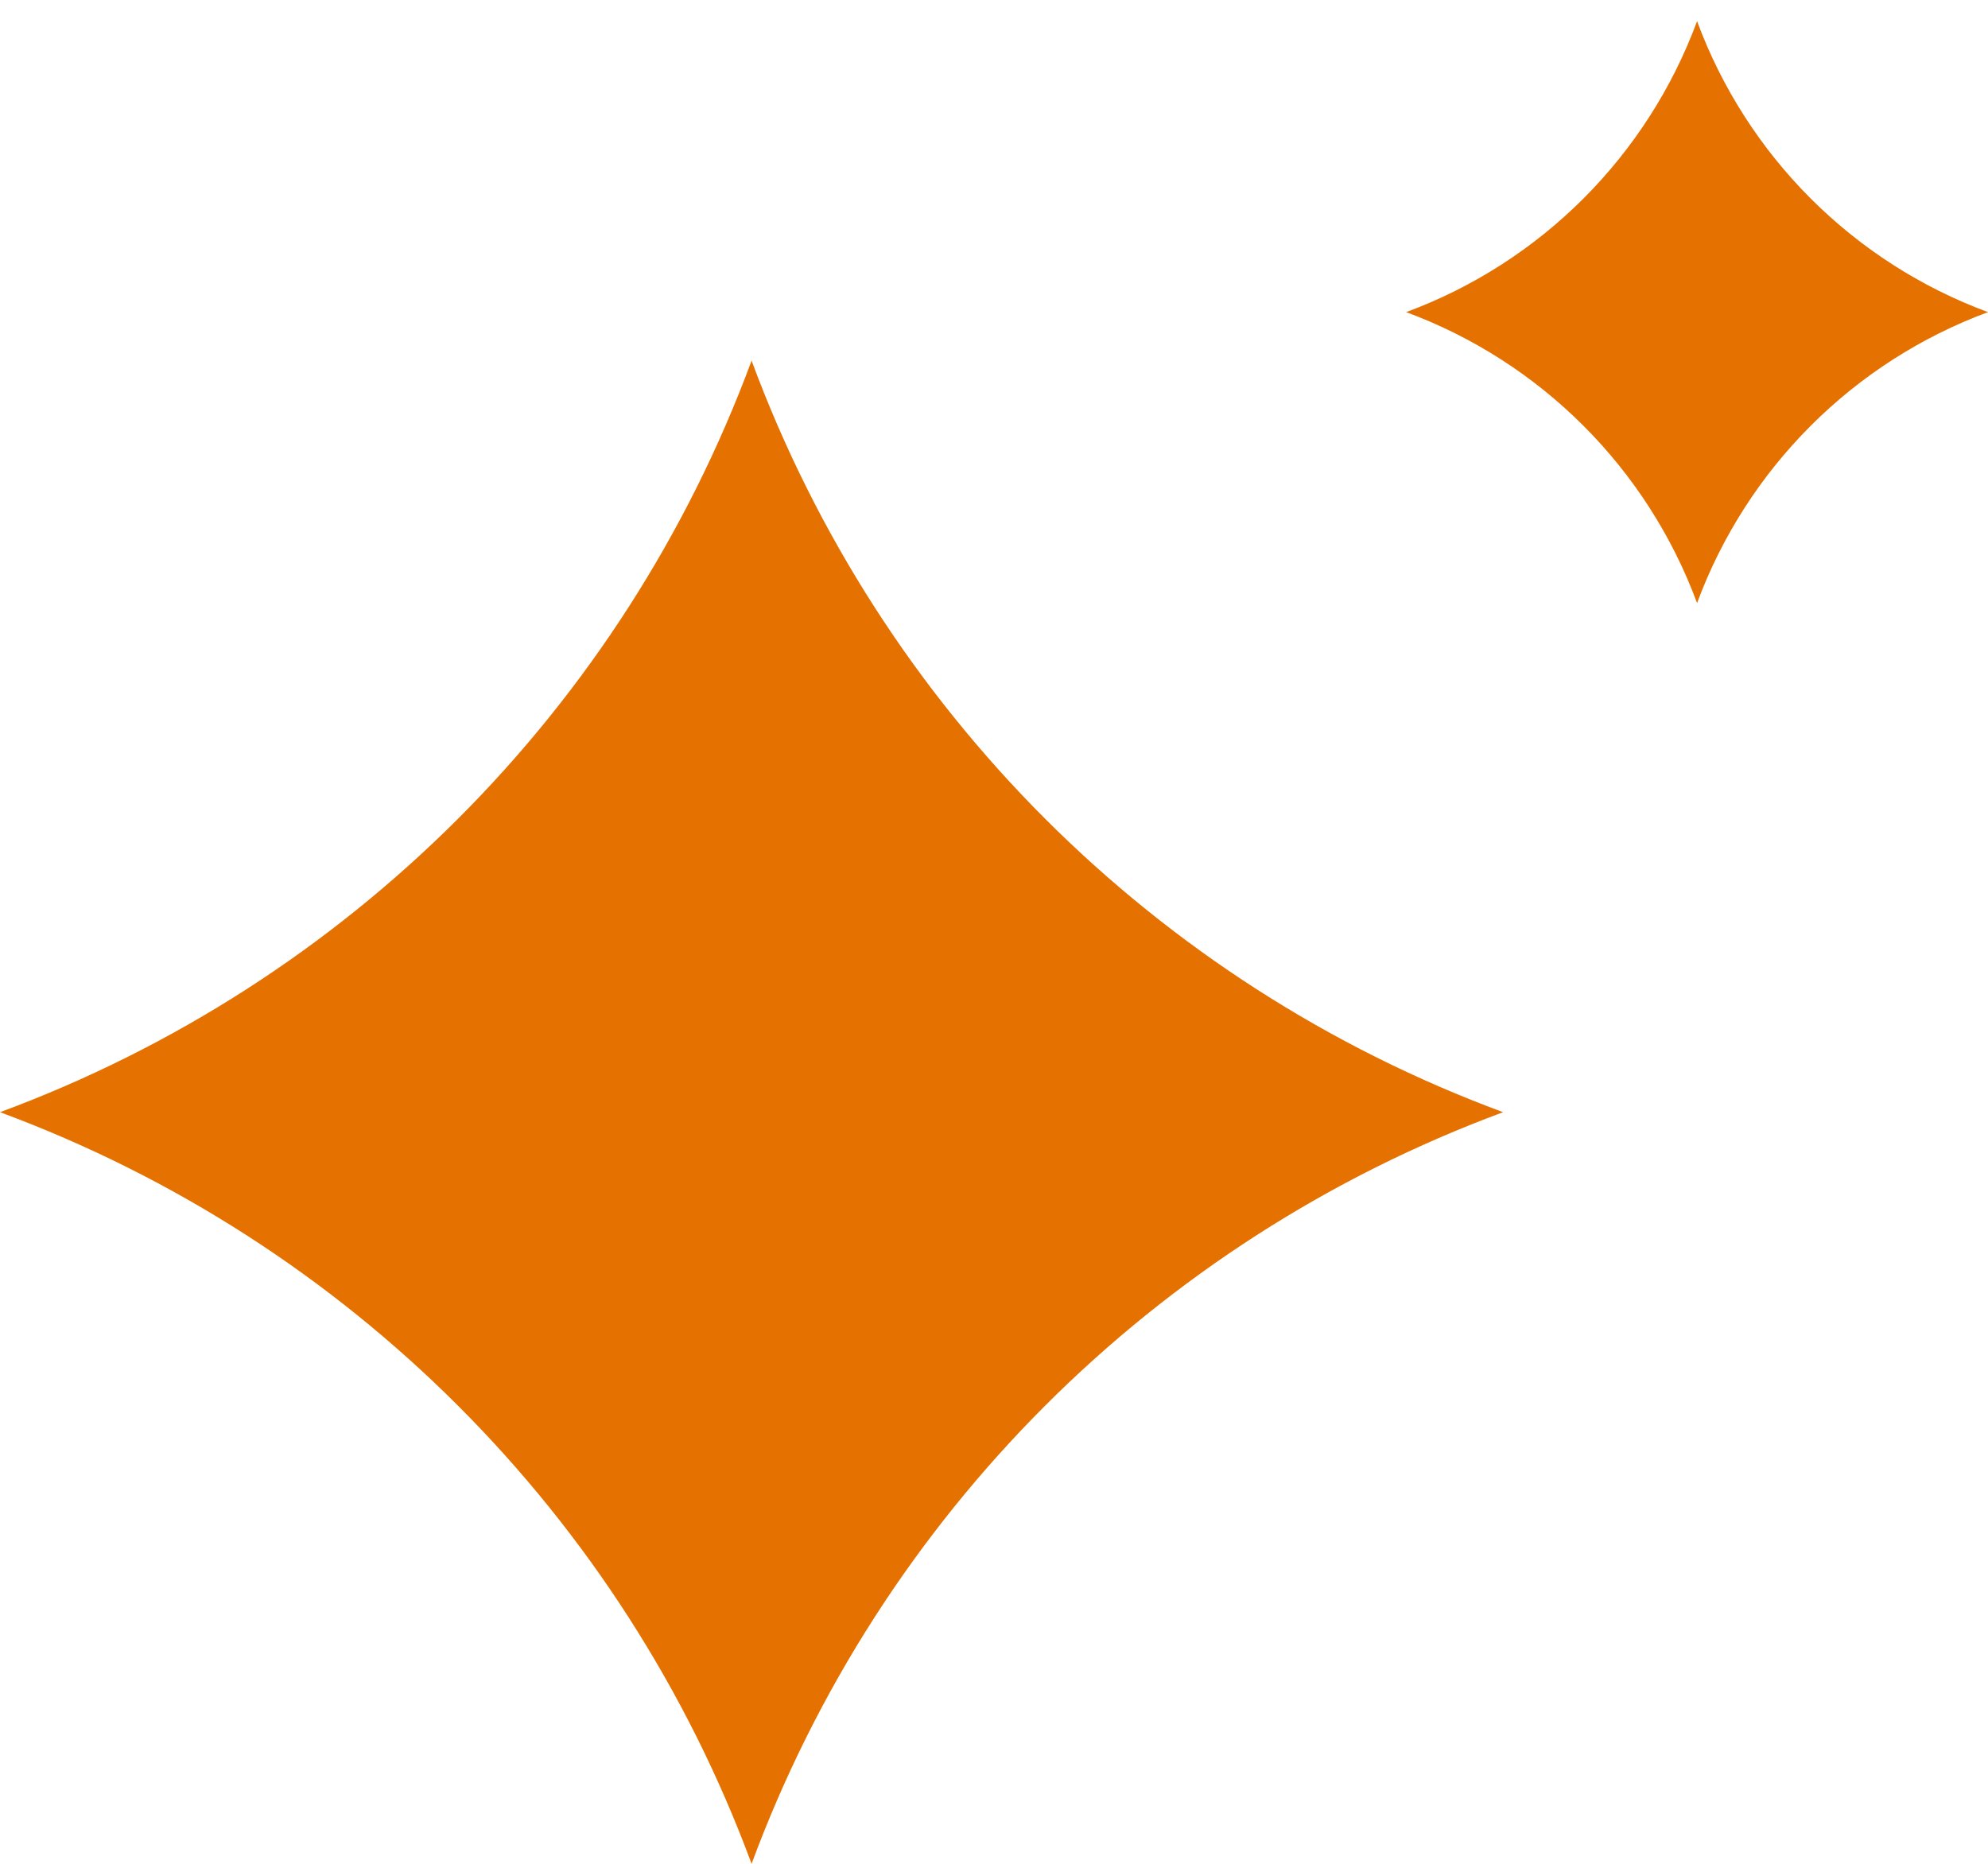
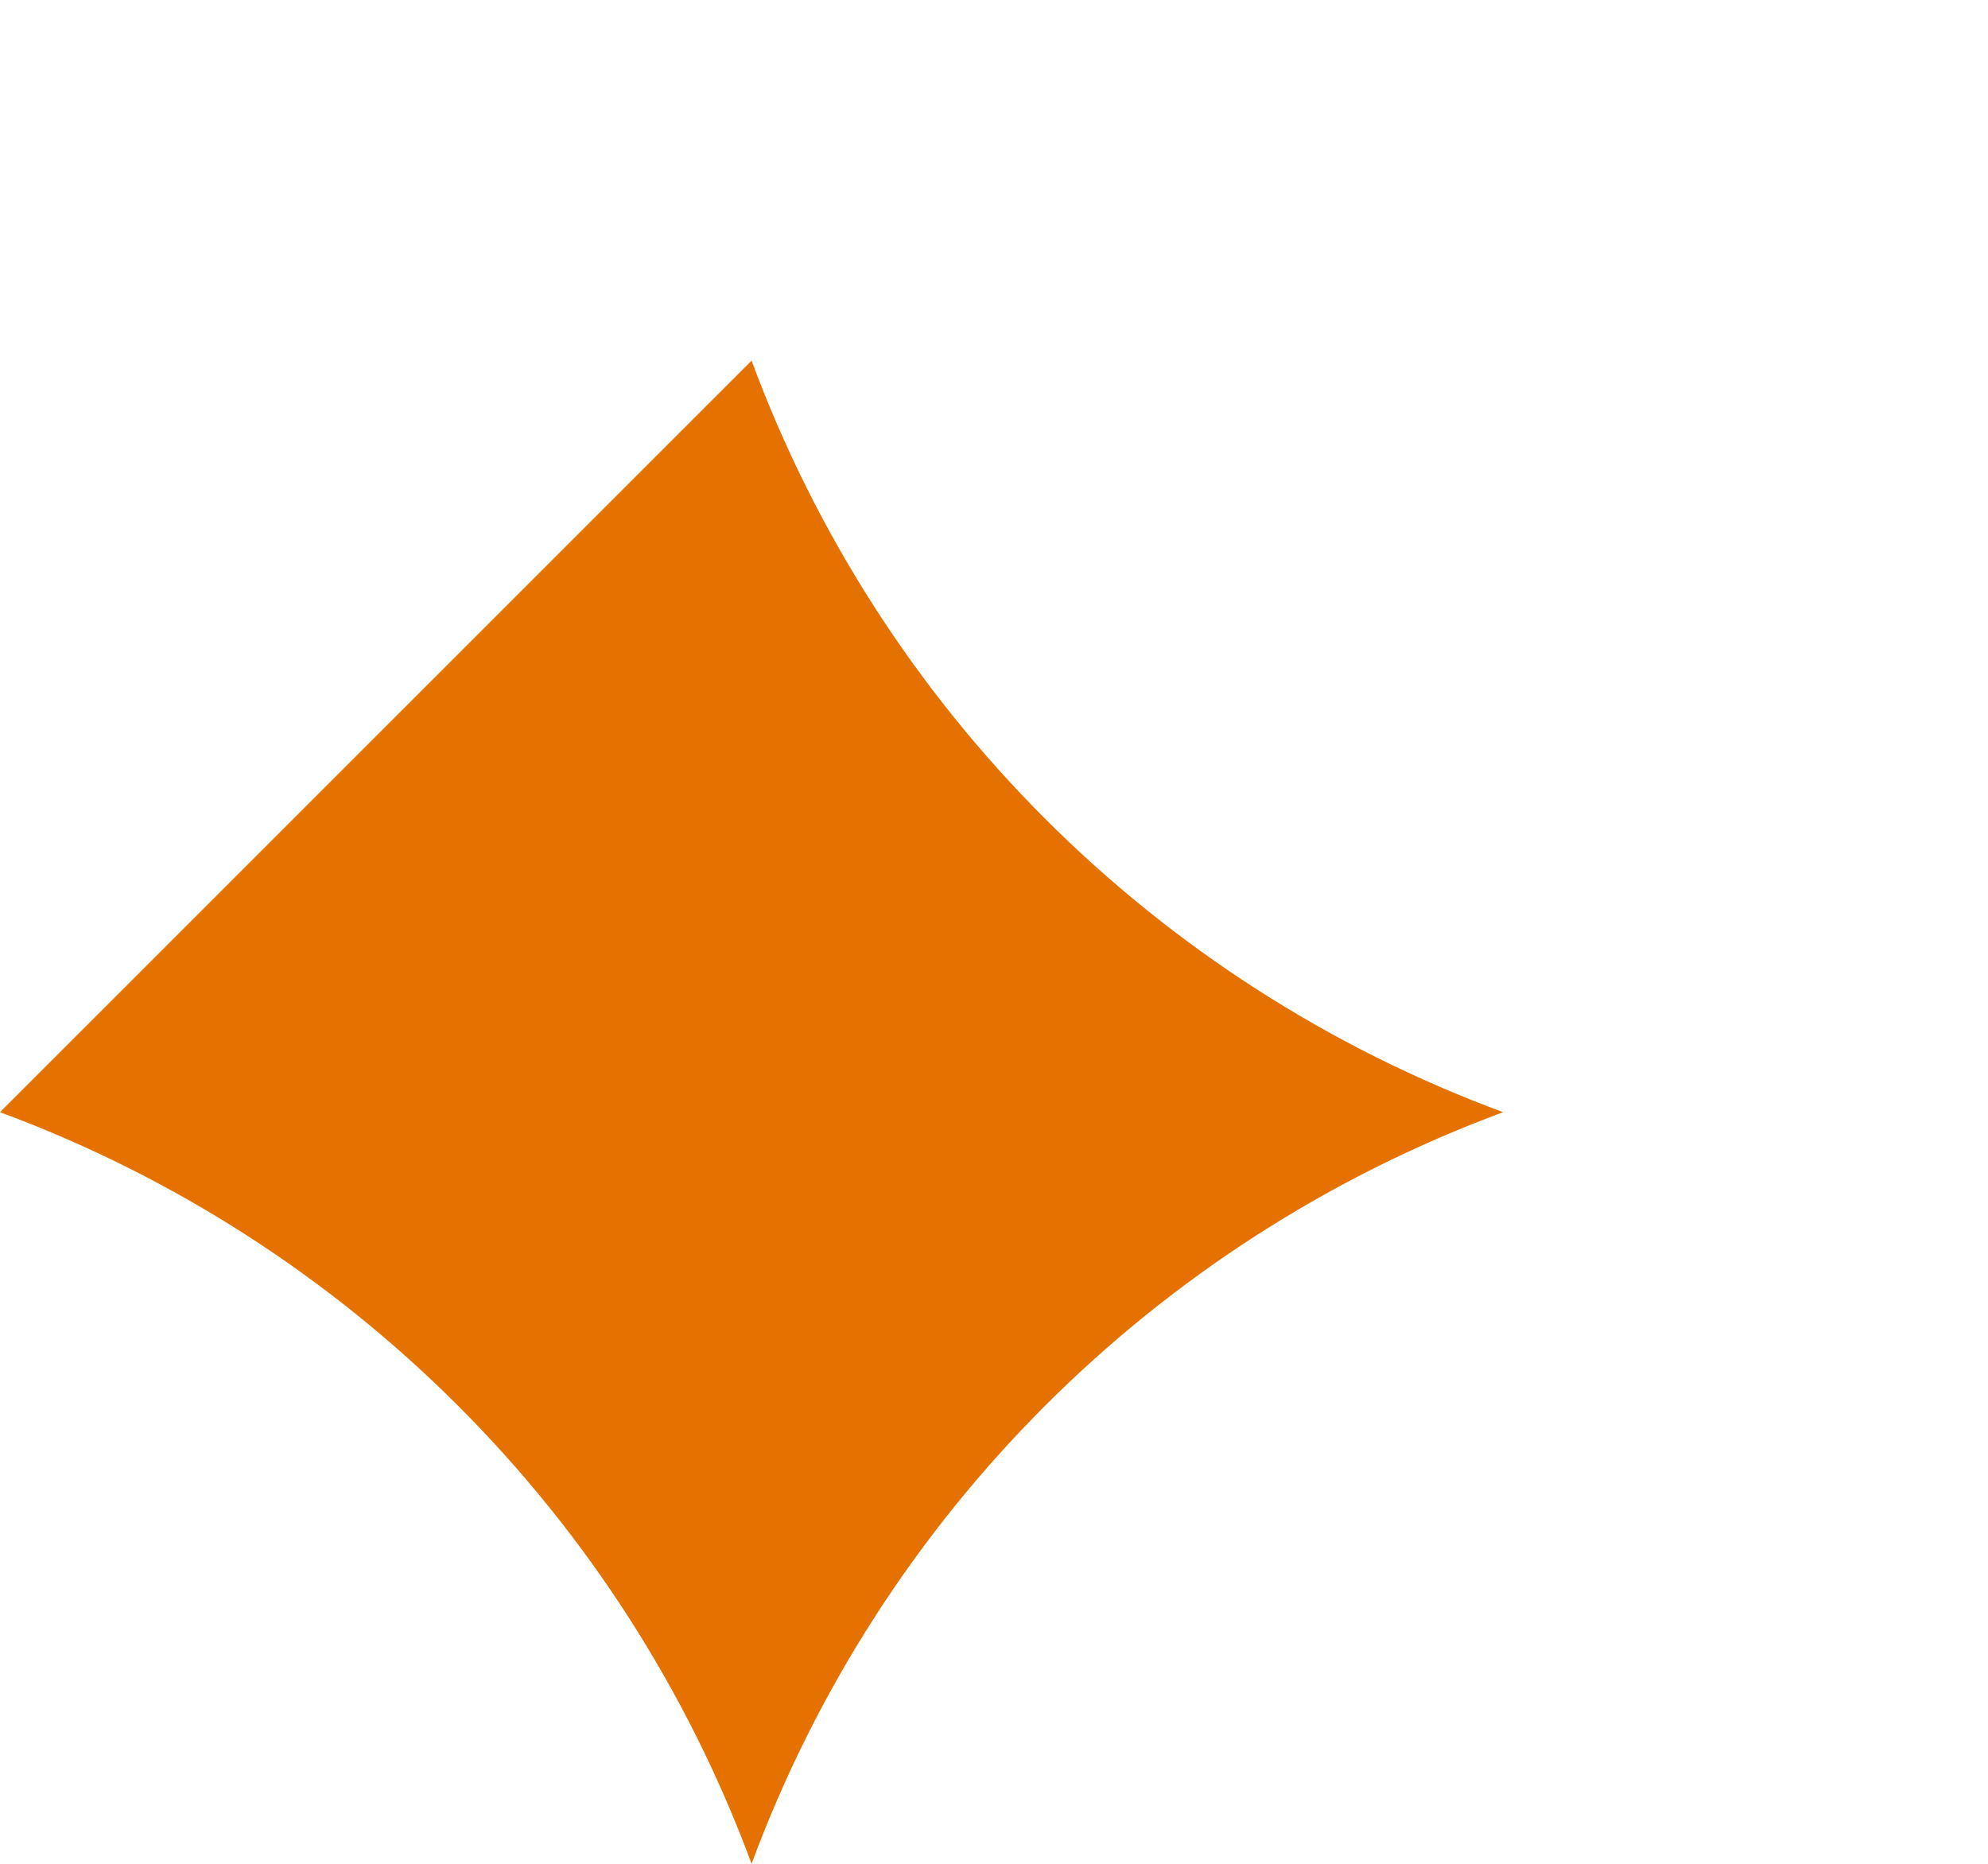
<svg xmlns="http://www.w3.org/2000/svg" width="32" height="30" viewBox="0 0 32 30" fill="none">
-   <path d="M12.098 5.805C14.171 11.41 18.59 15.829 24.195 17.902C18.59 19.976 14.171 24.395 12.098 30C10.024 24.395 5.605 19.976 0 17.902C5.605 15.829 10.024 11.41 12.098 5.805Z" fill="#E57200" />
-   <path d="M27.317 0.341C28.12 2.511 29.831 4.222 32 5.024C29.831 5.827 28.12 7.538 27.317 9.707C26.514 7.538 24.804 5.827 22.634 5.024C24.804 4.222 26.514 2.511 27.317 0.341Z" fill="#E57200" />
+   <path d="M12.098 5.805C14.171 11.41 18.59 15.829 24.195 17.902C18.59 19.976 14.171 24.395 12.098 30C10.024 24.395 5.605 19.976 0 17.902Z" fill="#E57200" />
</svg>